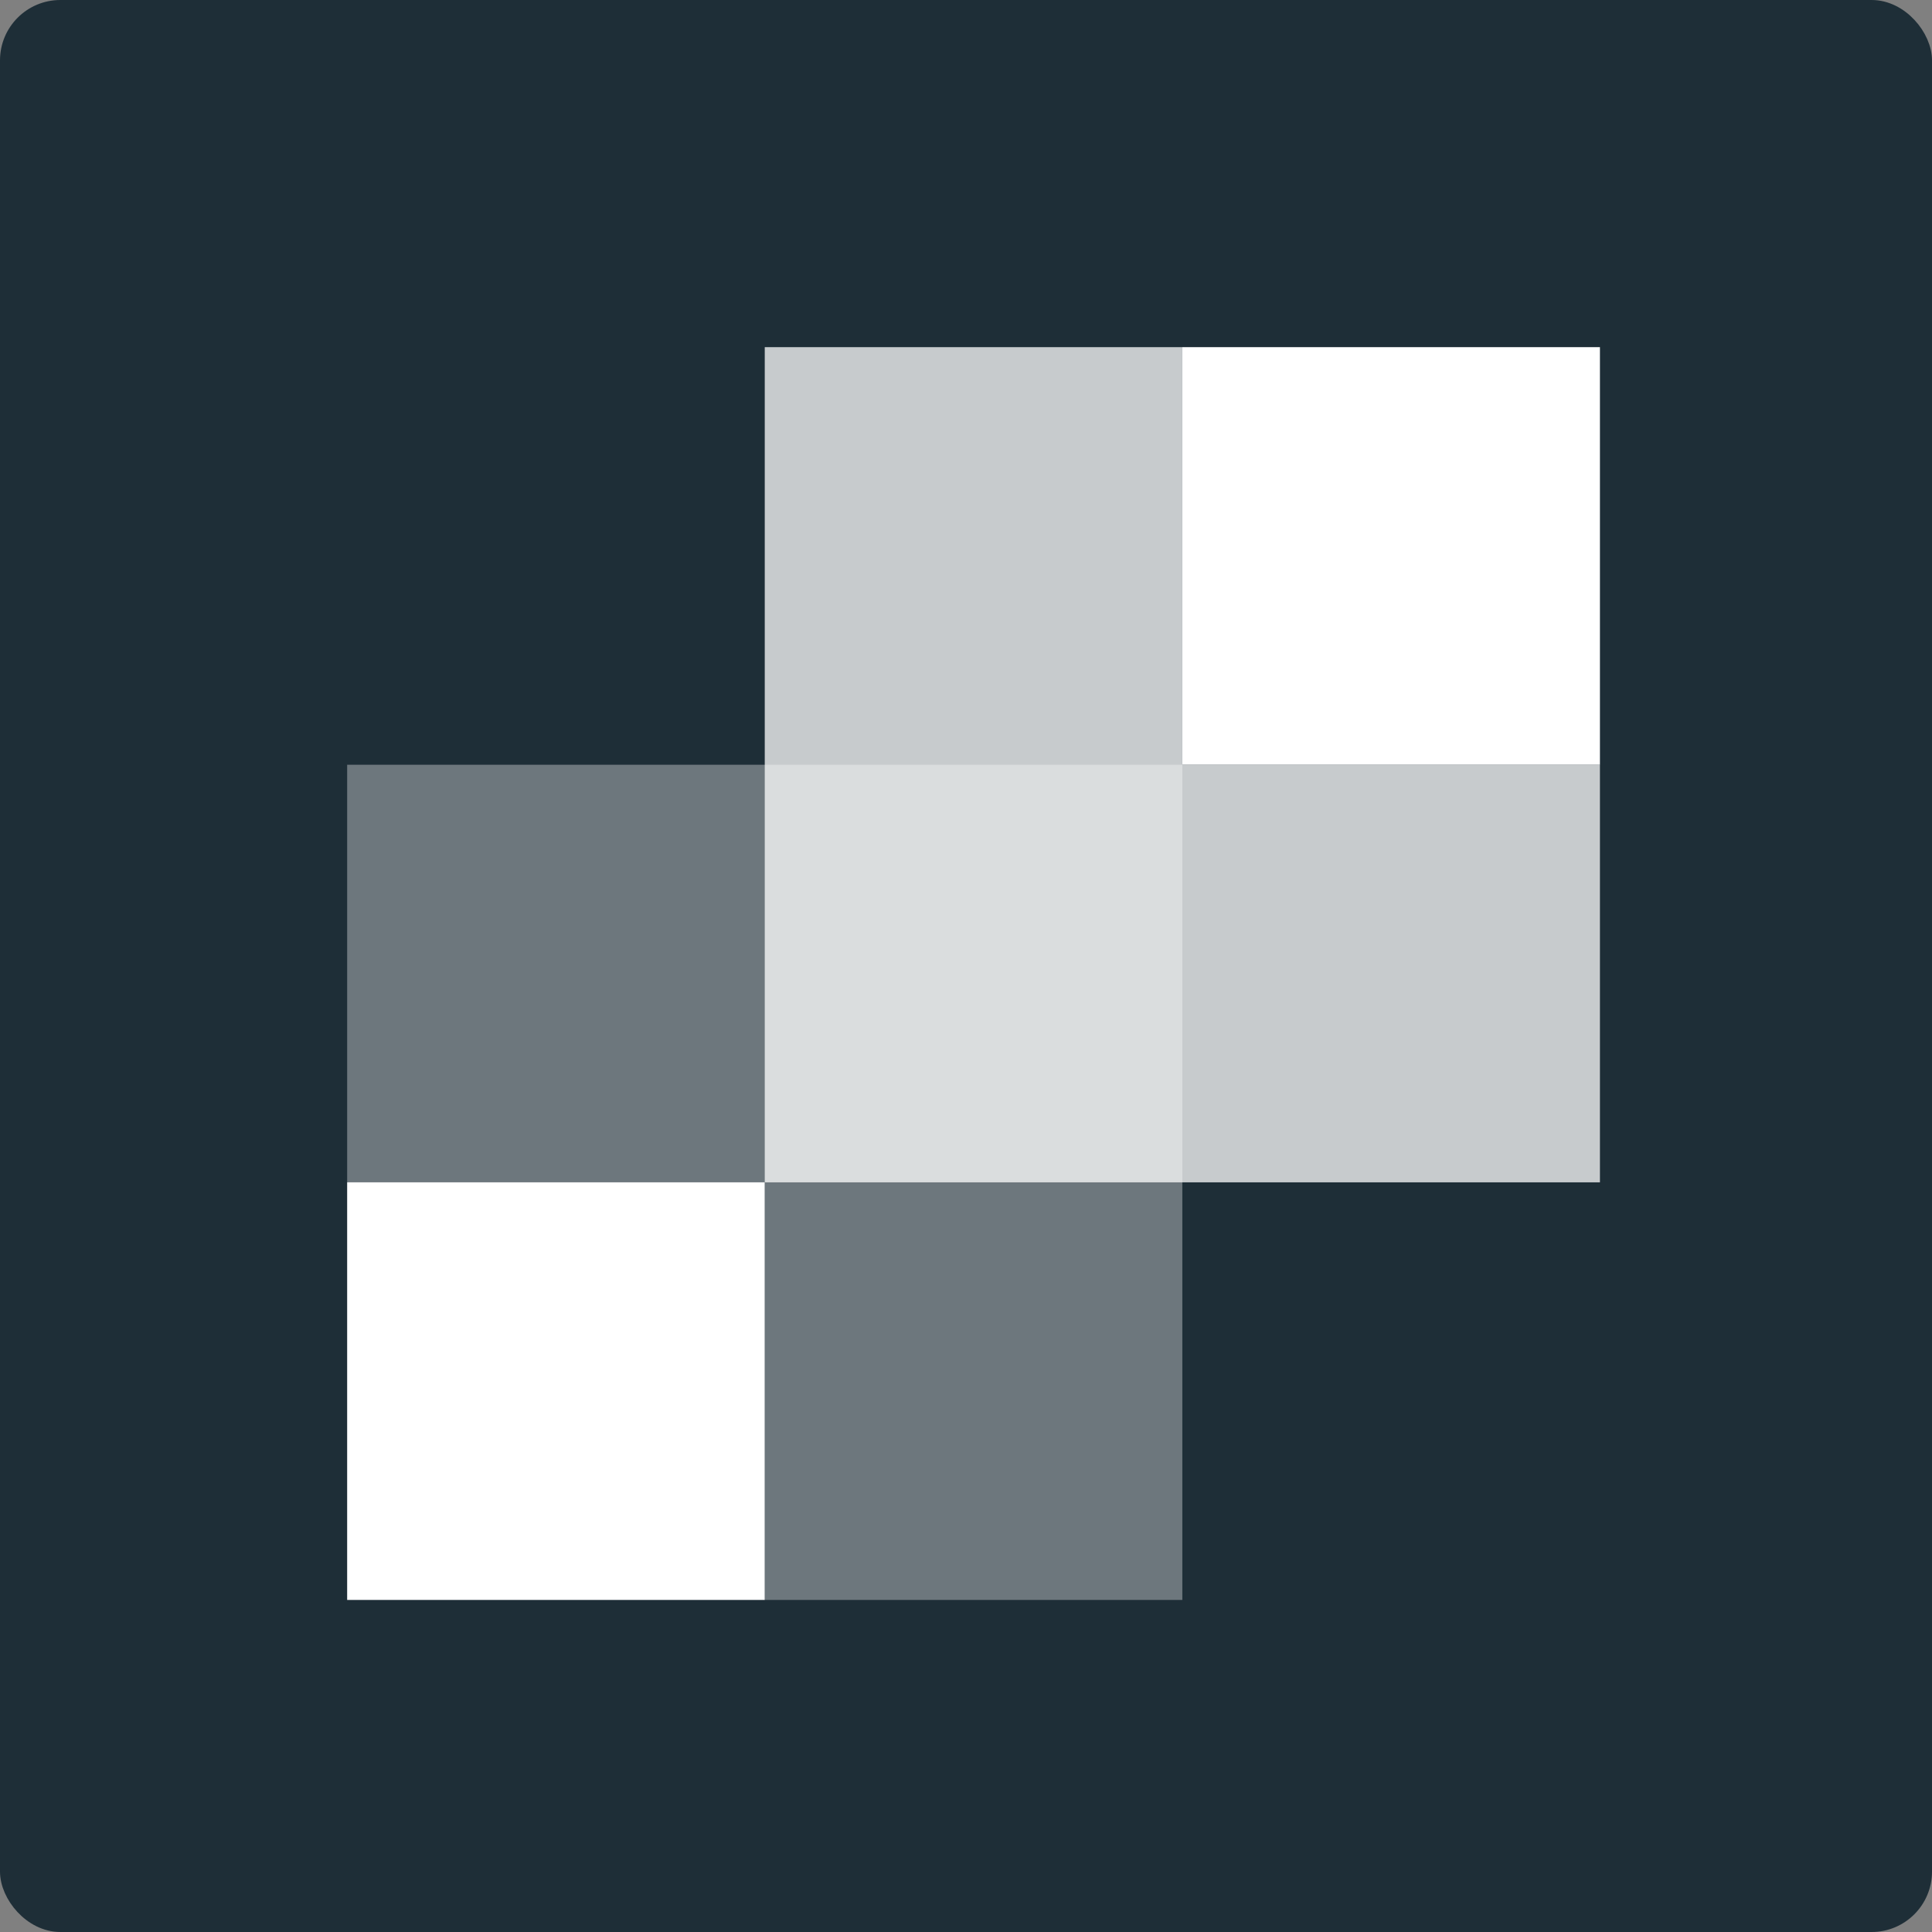
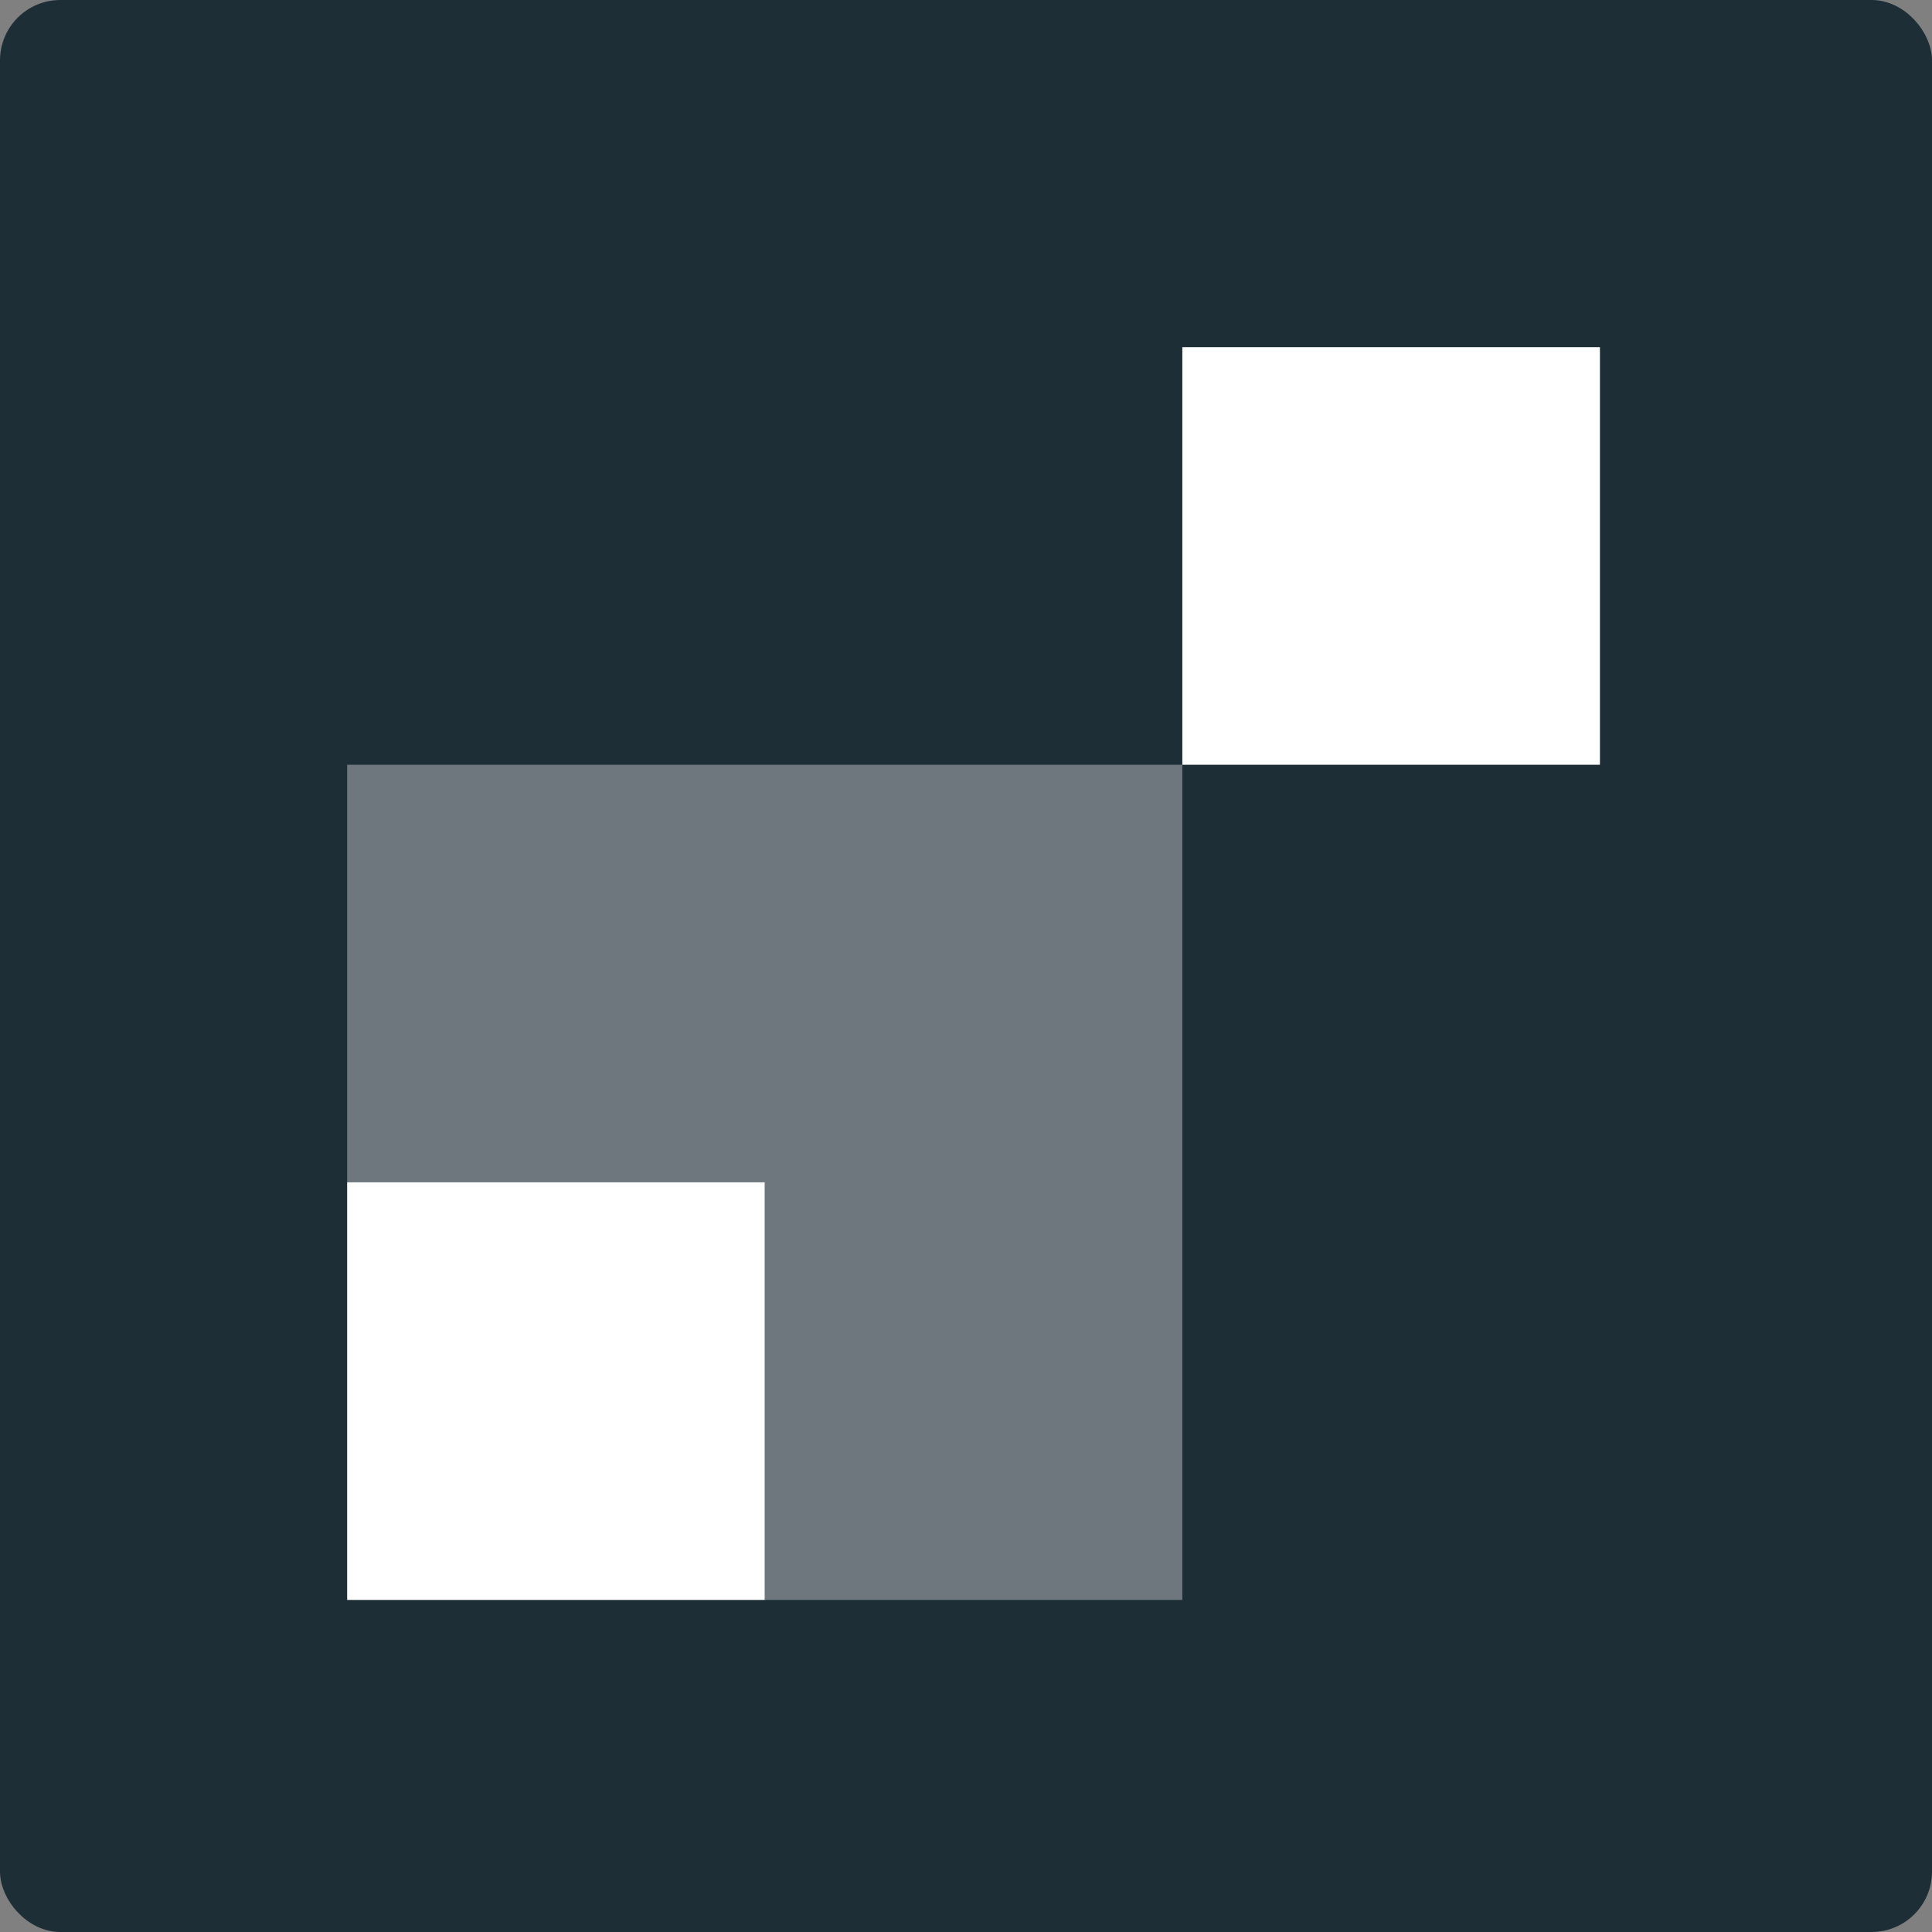
<svg xmlns="http://www.w3.org/2000/svg" width="128" height="128" viewBox="0 0 128 128" fill="none">
  <rect x="0" y="0" width="128" height="128" fill="#808080" stroke="none" />
  <rect x="0.5" y="0.5" width="127" height="127" rx="3.5" fill="#1E2E37" stroke="#1E2E37" />
  <path opacity="0.35" fill-rule="evenodd" clip-rule="evenodd" d="M23 50.667V78.335H50.667V106H78.333V50.667H23Z" fill="white" />
  <path fill-rule="evenodd" clip-rule="evenodd" d="M23 106H50.667V78.332H23V106Z" fill="white" />
-   <path opacity="0.75" fill-rule="evenodd" clip-rule="evenodd" d="M78.333 50.667V23H50.667V78.333H106V50.667H78.333Z" fill="white" />
  <path fill-rule="evenodd" clip-rule="evenodd" d="M78.332 50.667H106V23H78.332V50.667Z" fill="white" />
</svg>